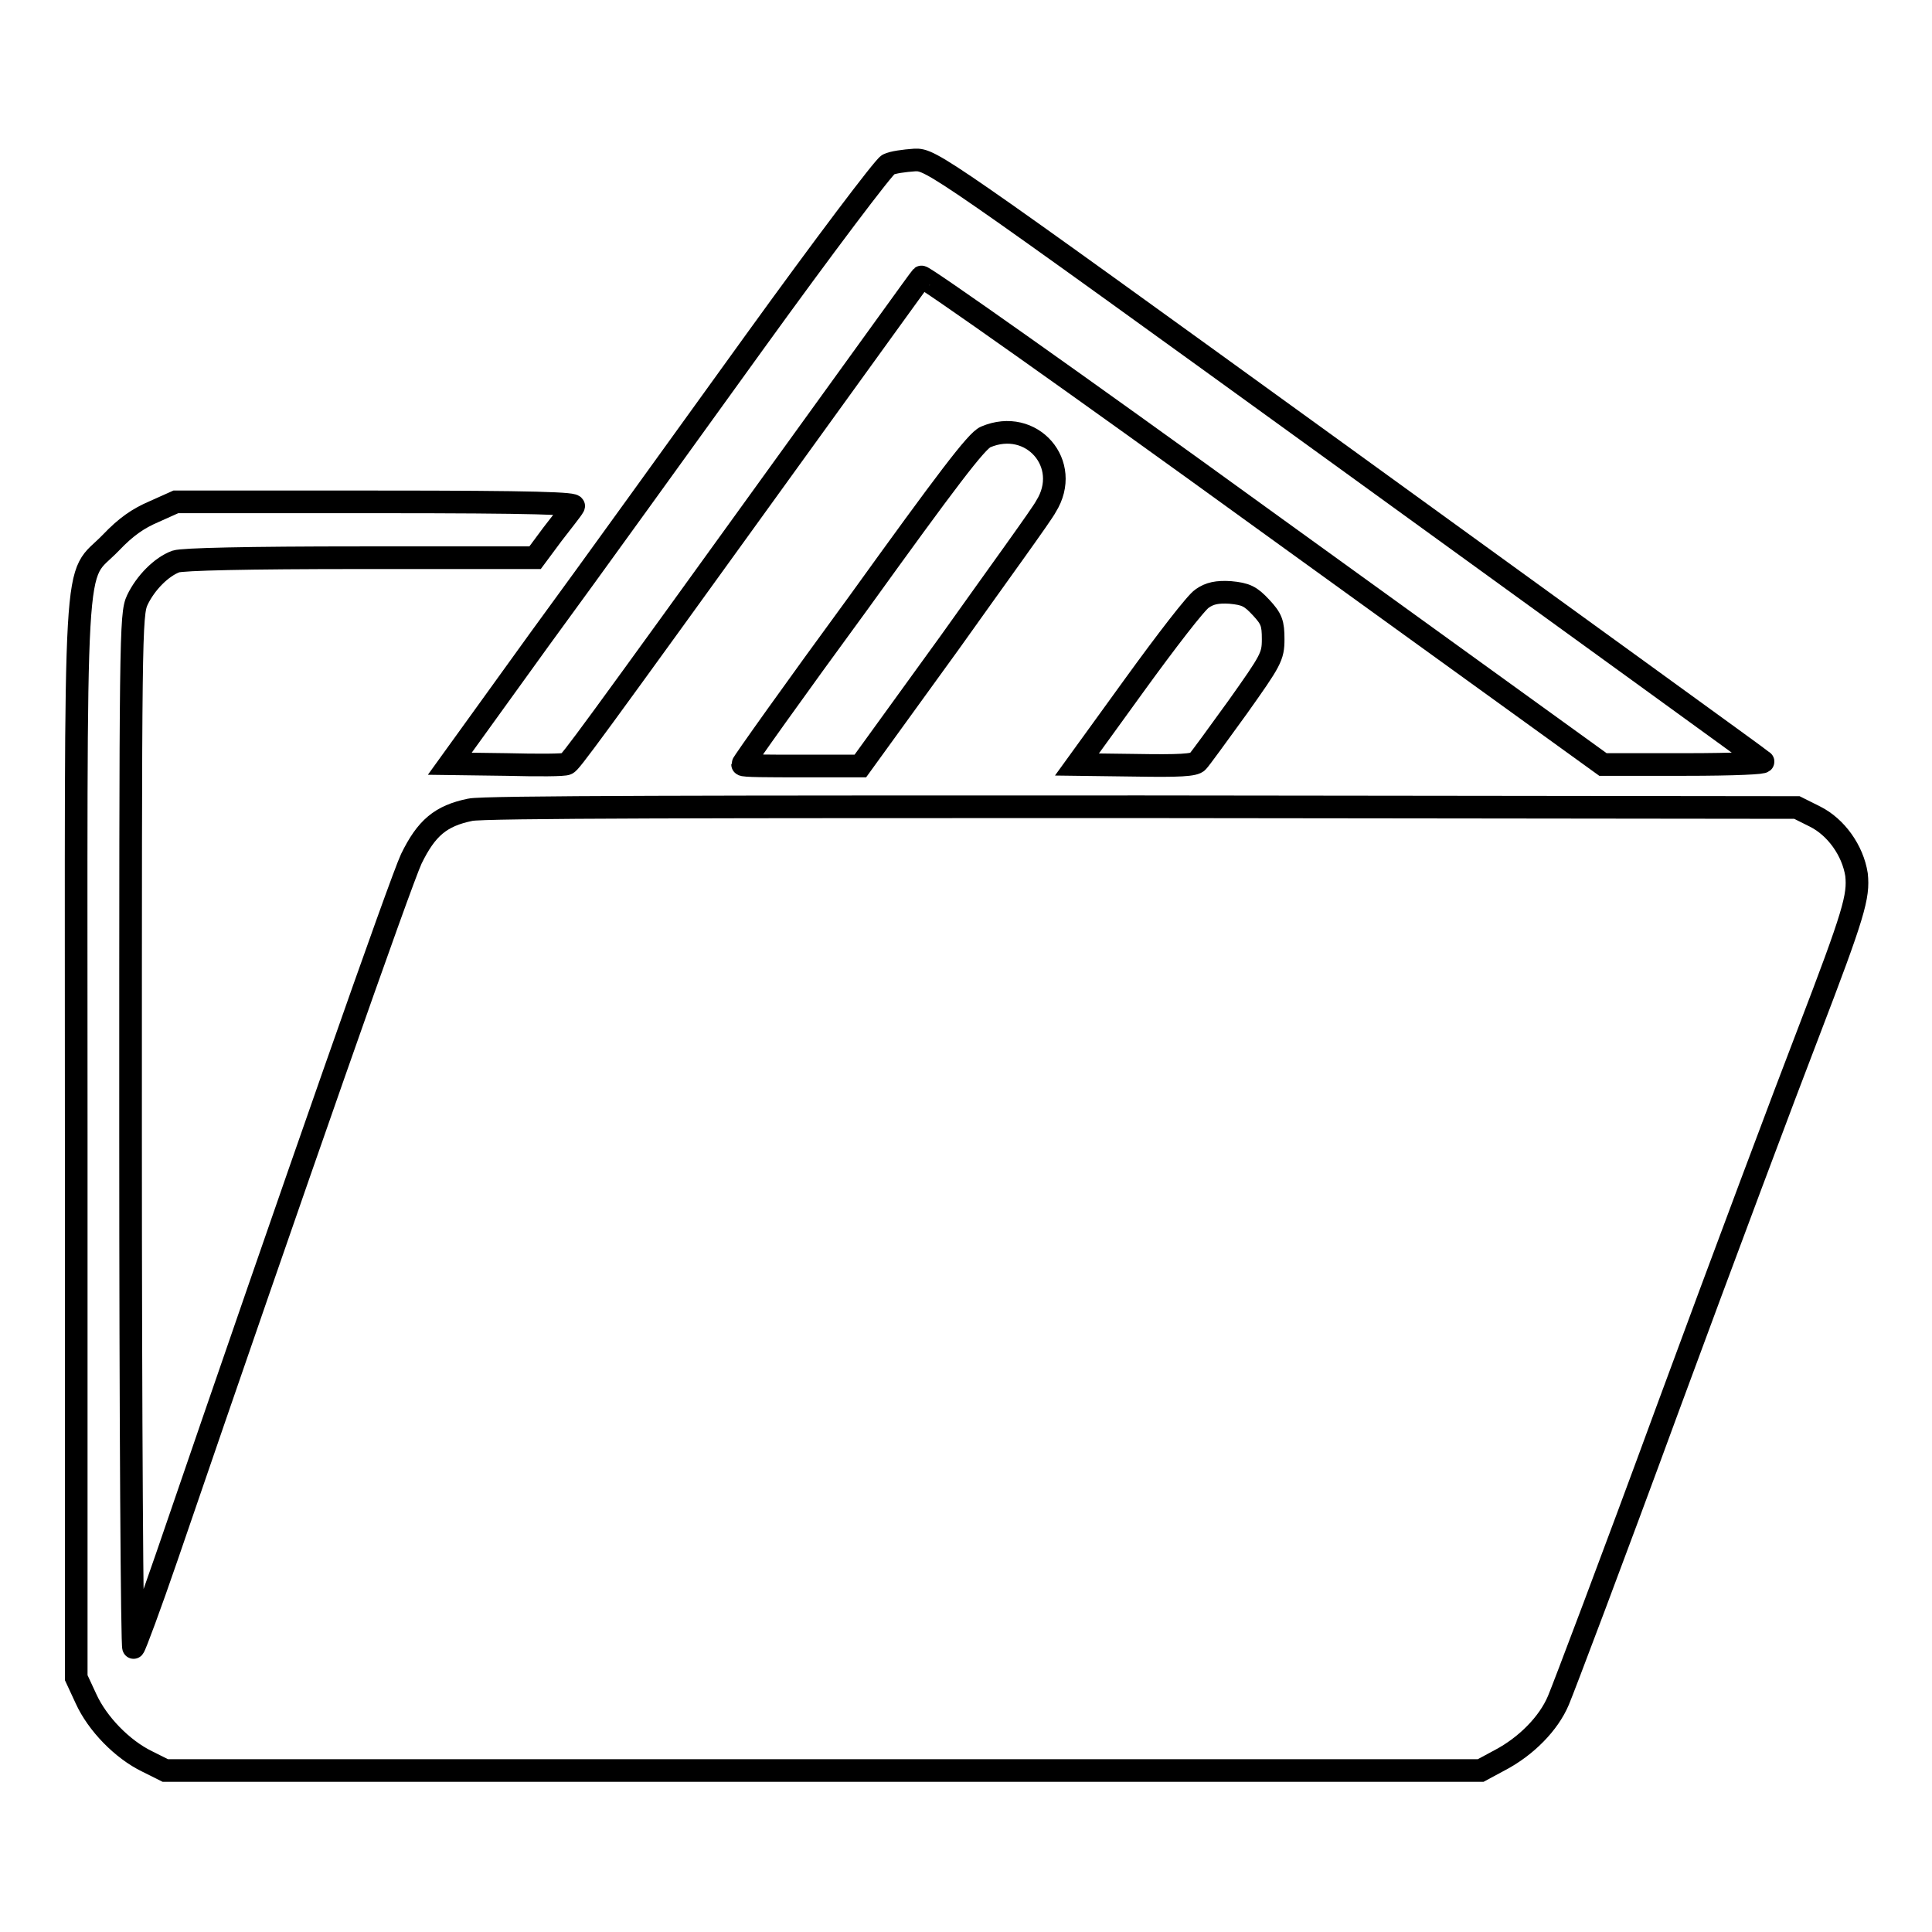
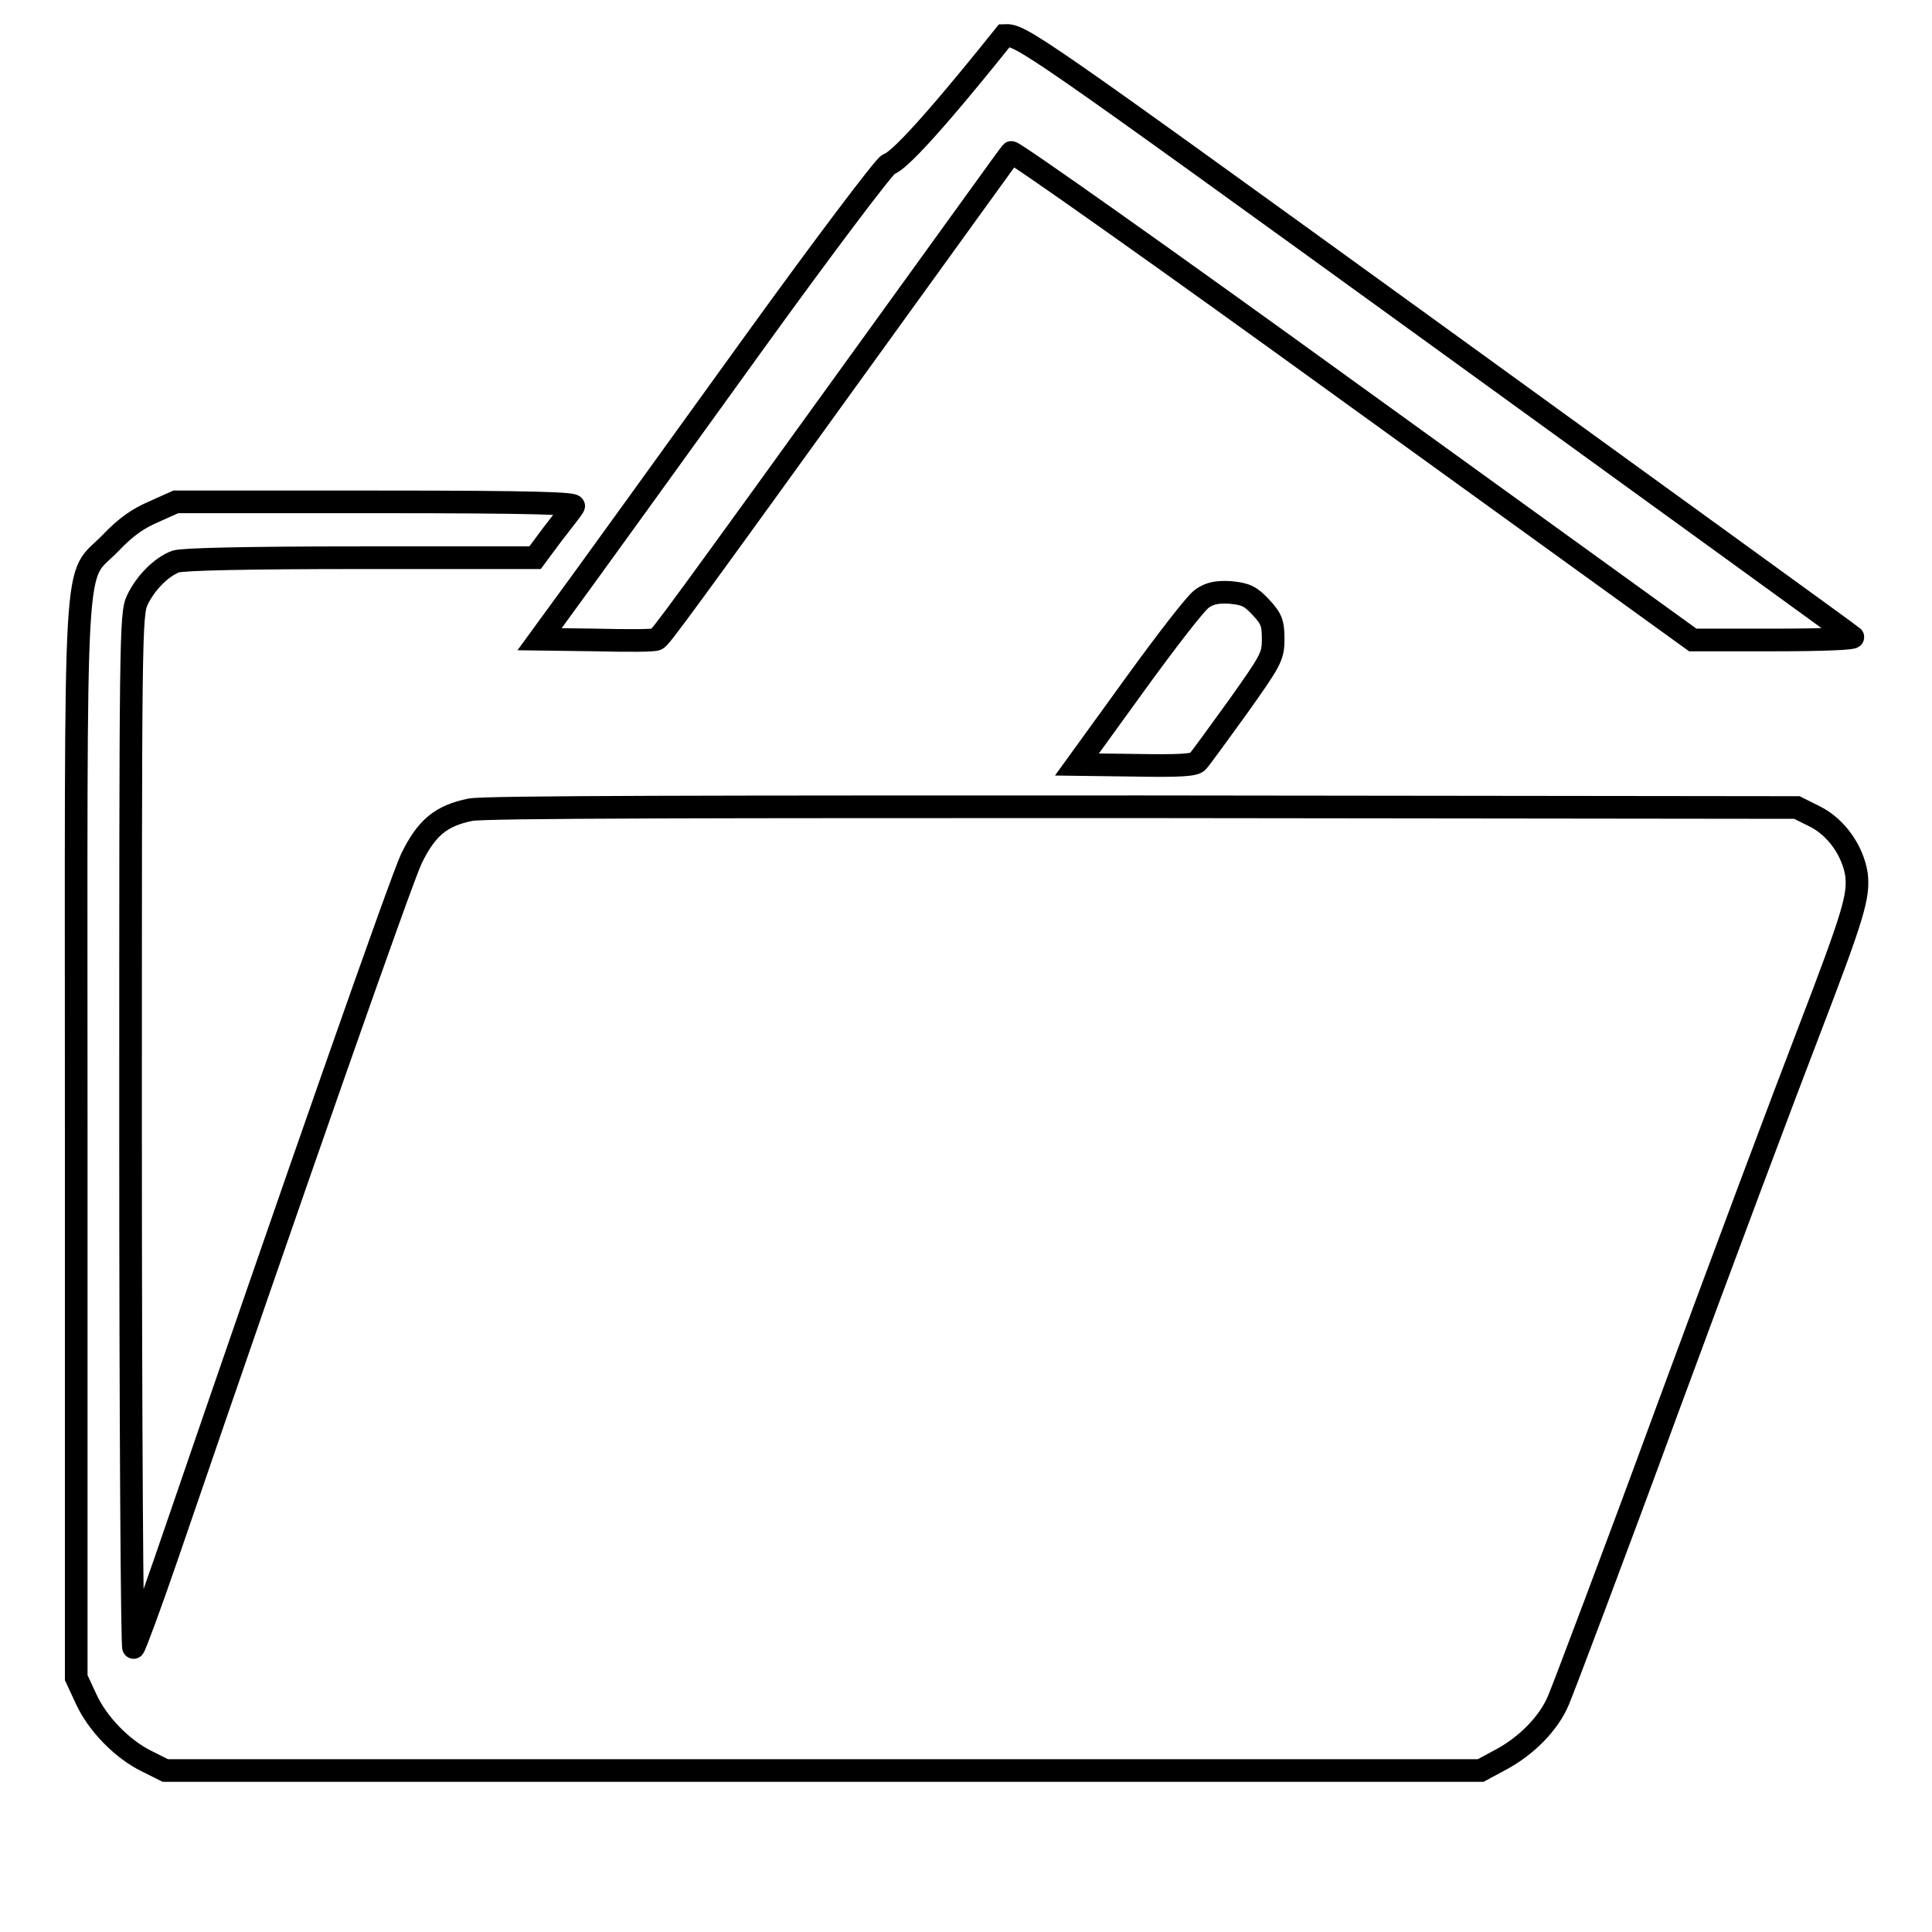
<svg xmlns="http://www.w3.org/2000/svg" version="1.1" x="0px" y="0px" viewBox="0 0 256 256" enable-background="new 0 0 256 256" xml:space="preserve">
  <g>
    <g>
      <g>
-         <path stroke-width="3" fill-opacity="0" stroke="#000000" d="M117.7,21.8c-0.6,0.3-8.6,10.9-17.7,23.5c-9.1,12.6-21.9,30.4-28.5,39.4l-11.9,16.5l7.5,0.1c4.1,0.1,7.7,0.1,8-0.1c0.5-0.2,2.5-2.9,30.5-41.7c8.9-12.3,16.3-22.6,16.5-22.8c0.2-0.2,20.6,14.2,45.3,32.1l45,32.5h10.9c6.6,0,10.6-0.2,10.3-0.4c-0.2-0.2-25.2-18.3-55.3-40.1c-53.9-39-54.9-39.7-57.1-39.6C119.8,21.3,118.3,21.5,117.7,21.8z" />
-         <path stroke-width="3" fill-opacity="0" stroke="#000000" d="M130.6,57.9c-1.2,0.5-5.2,5.8-16.8,21.9c-8.5,11.6-15.4,21.3-15.4,21.5s3.5,0.2,7.8,0.2h7.8l11.8-16.3c6.4-9,12.3-17.1,12.8-18.1C142.1,61.5,136.7,55.3,130.6,57.9z" />
+         <path stroke-width="3" fill-opacity="0" stroke="#000000" d="M117.7,21.8c-0.6,0.3-8.6,10.9-17.7,23.5c-9.1,12.6-21.9,30.4-28.5,39.4l7.5,0.1c4.1,0.1,7.7,0.1,8-0.1c0.5-0.2,2.5-2.9,30.5-41.7c8.9-12.3,16.3-22.6,16.5-22.8c0.2-0.2,20.6,14.2,45.3,32.1l45,32.5h10.9c6.6,0,10.6-0.2,10.3-0.4c-0.2-0.2-25.2-18.3-55.3-40.1c-53.9-39-54.9-39.7-57.1-39.6C119.8,21.3,118.3,21.5,117.7,21.8z" />
        <path stroke-width="3" fill-opacity="0" stroke="#000000" d="M20.4,67.8c-2.1,0.9-3.7,2-5.7,4.1c-5.1,5.3-4.6-2.2-4.6,79.3v71.1l1.3,2.8c1.5,3.3,4.8,6.7,8.1,8.3l2.4,1.2H109h87.2l2.6-1.4c3.4-1.8,6.4-4.8,7.7-7.9c0.6-1.4,7.2-18.8,14.5-38.7c7.3-19.8,15.7-42.2,18.6-49.7c6.1-15.9,6.7-18.1,6.4-21c-0.5-3.2-2.7-6.3-5.5-7.7l-2.4-1.2l-86.7-0.1c-56,0-87.5,0-89.1,0.4c-3.9,0.8-5.8,2.4-7.8,6.5c-1.4,3-15.1,42-32.4,92.5c-2.2,6.4-4.2,11.8-4.4,12c-0.2,0.3-0.4-30.3-0.4-68.2c0-65.8,0-68.7,0.9-70.6c1.1-2.3,3.2-4.4,5.1-5.1c0.9-0.3,9.4-0.5,24.5-0.5h23.1l2.3-3.1c1.3-1.7,2.6-3.3,2.8-3.7c0.4-0.4-4.9-0.6-26-0.6H23.3L20.4,67.8z" />
        <path stroke-width="3" fill-opacity="0" stroke="#000000" d="M159.3,79.3c-0.8,0.5-4.8,5.7-9,11.5l-7.6,10.5l7.7,0.1c5.8,0.1,7.9,0,8.3-0.5c0.3-0.3,2.7-3.6,5.3-7.2c4.4-6.2,4.7-6.7,4.7-9c0-2.1-0.2-2.7-1.6-4.2c-1.4-1.5-2-1.8-4.1-2C161.3,78.4,160.3,78.6,159.3,79.3z" />
      </g>
    </g>
  </g>
</svg>